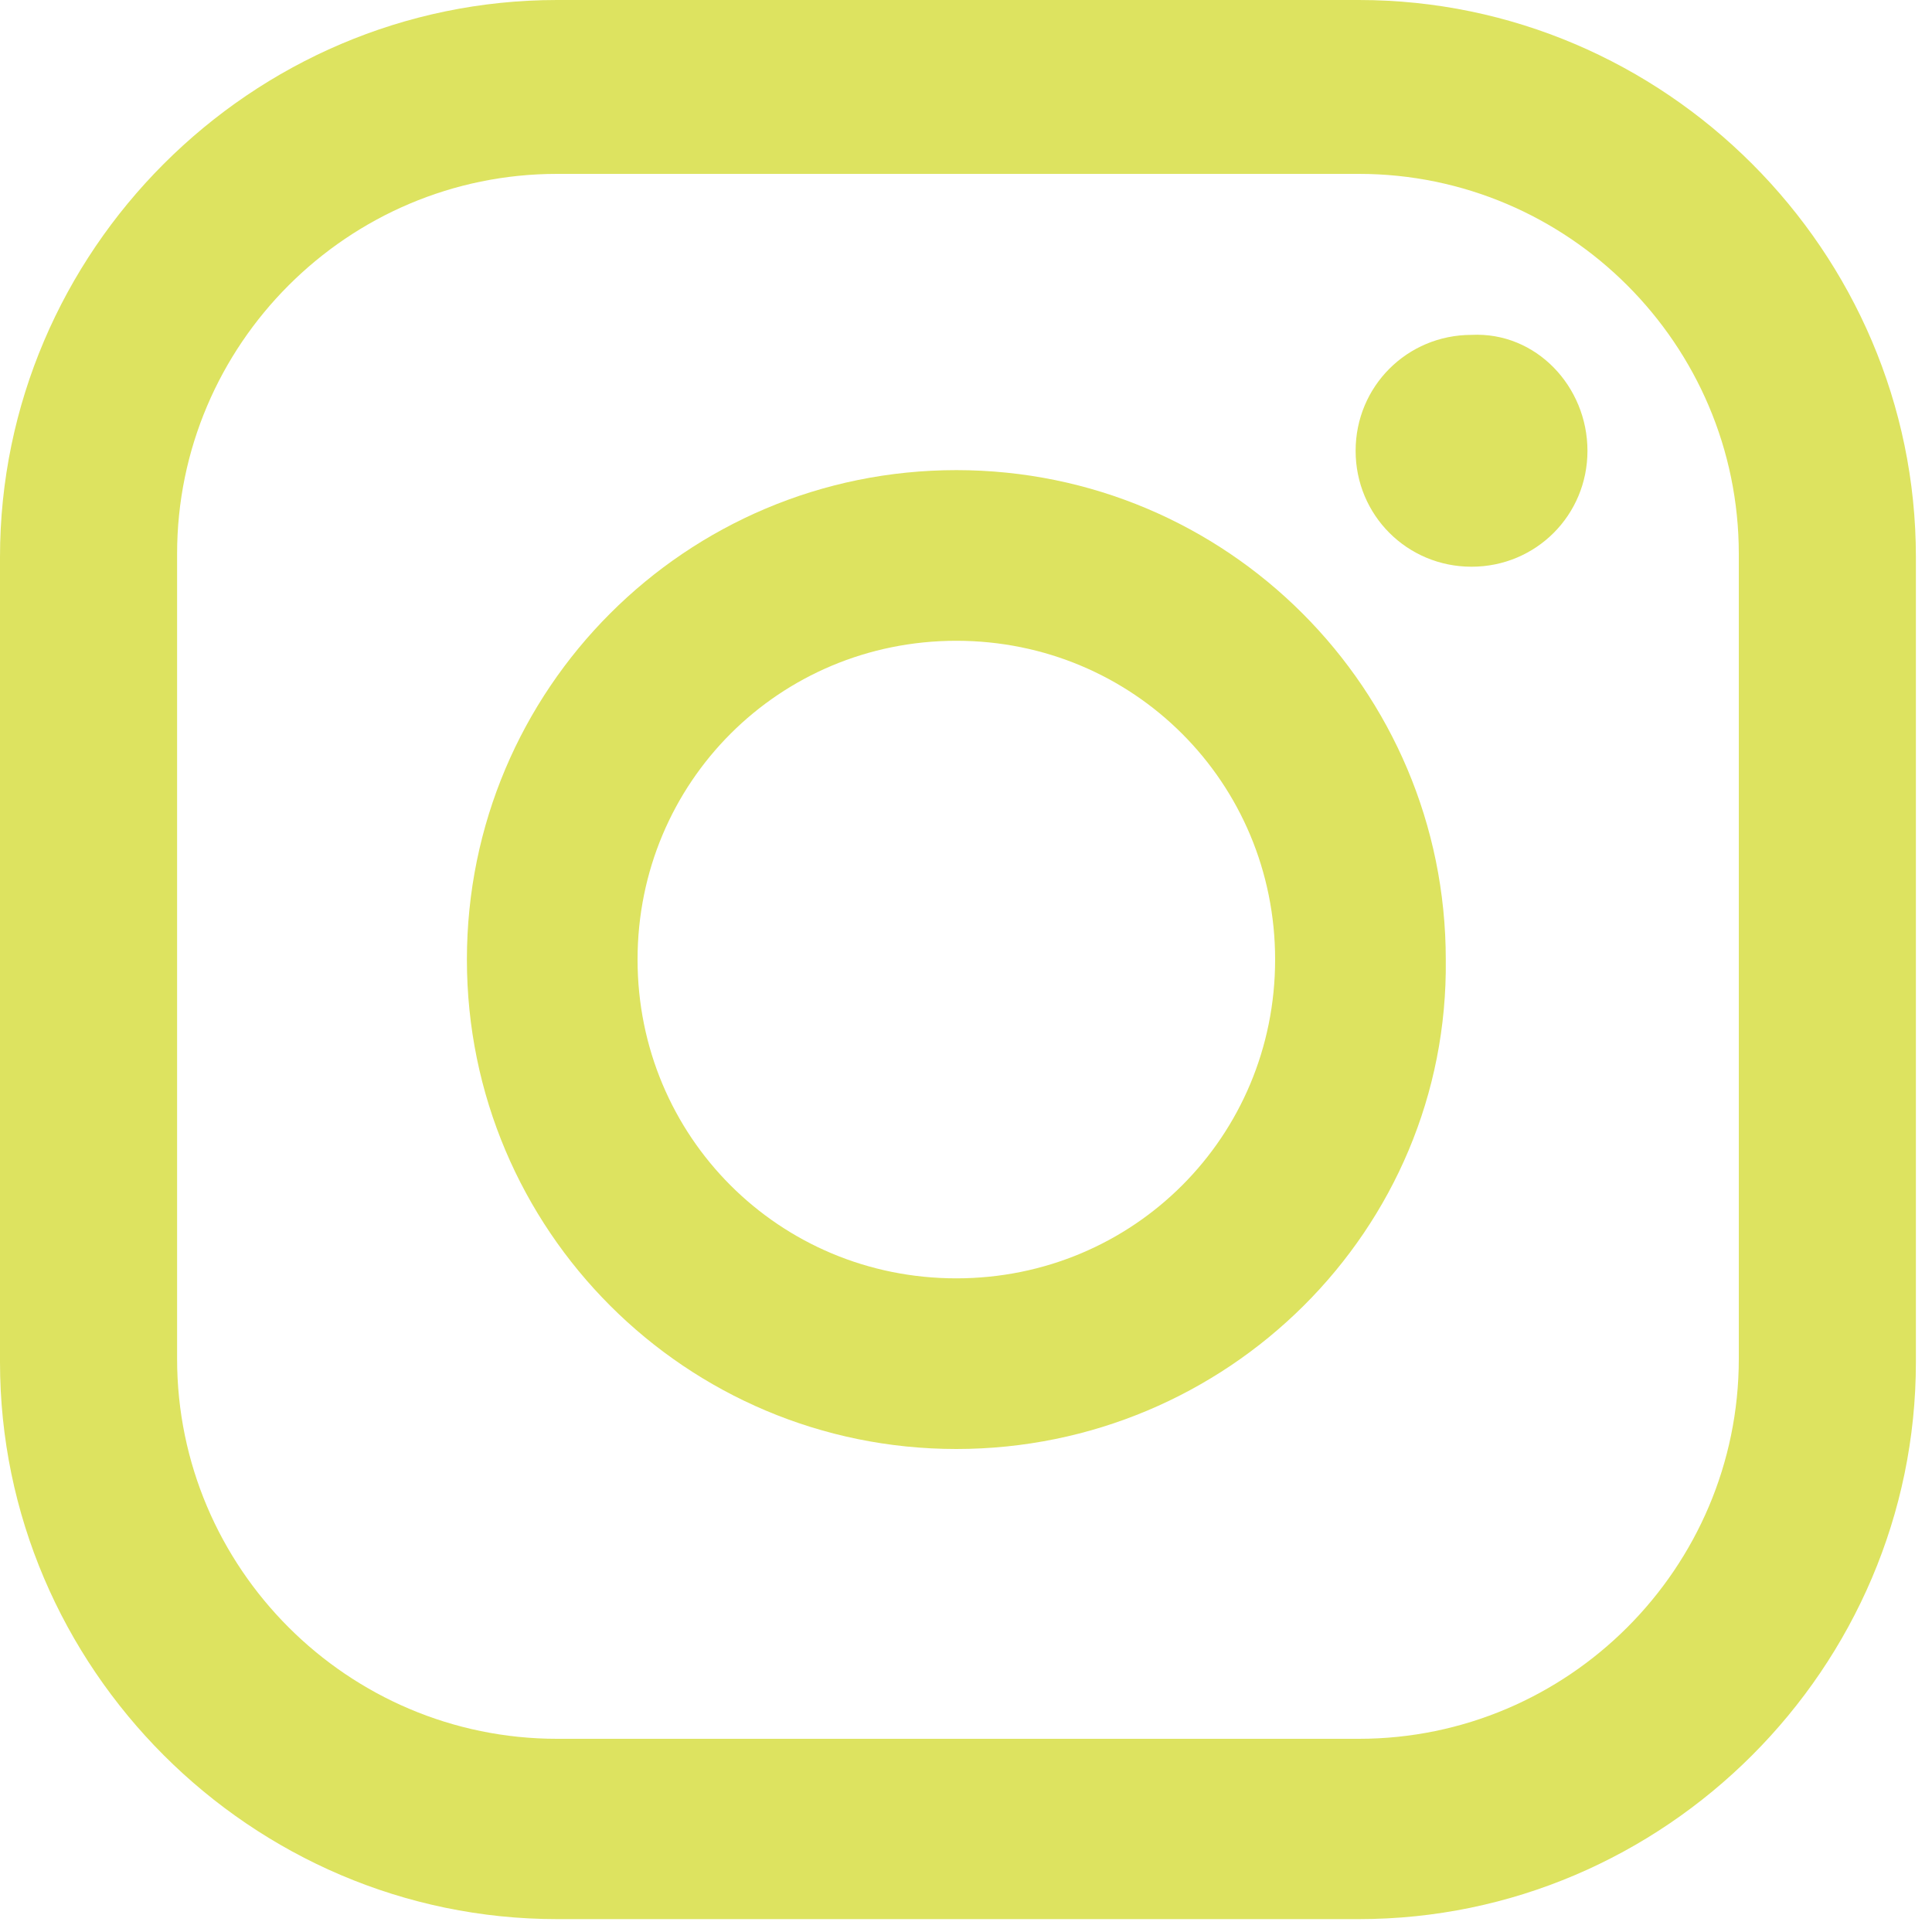
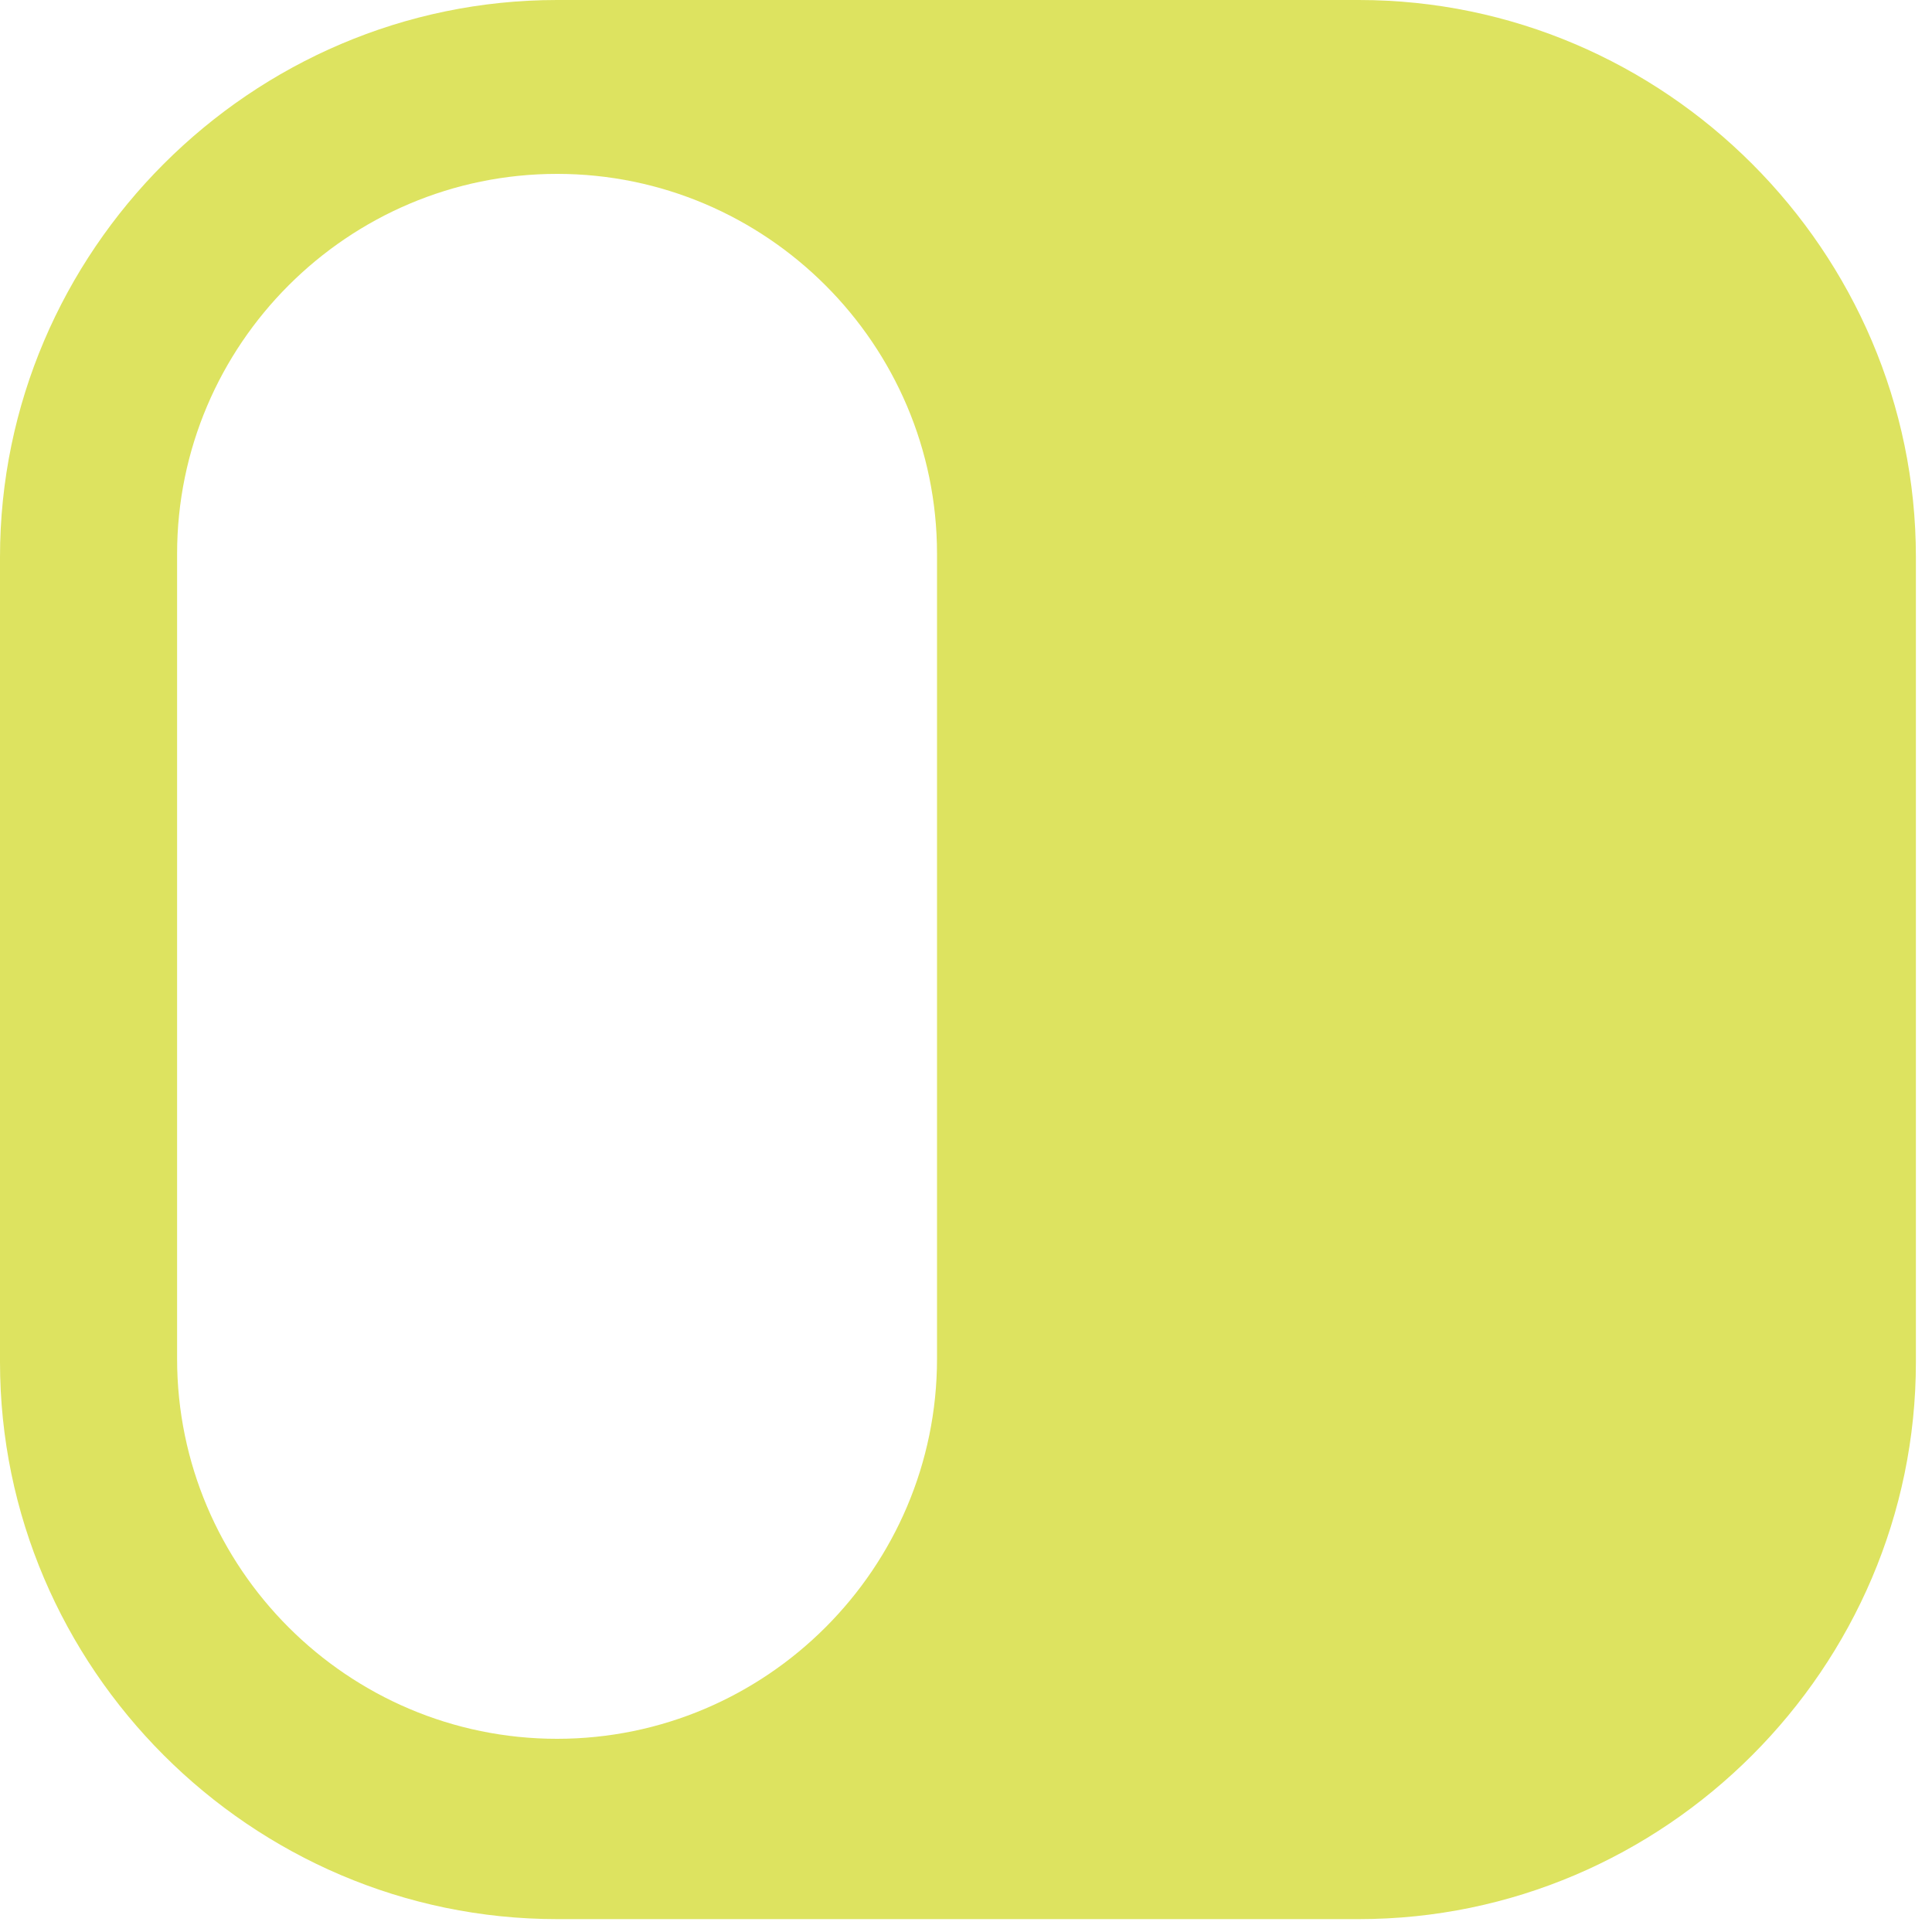
<svg xmlns="http://www.w3.org/2000/svg" version="1.1" id="レイヤー_1" x="0px" y="0px" width="60px" height="60px" viewBox="0 0 60 60" style="enable-background:new 0 0 60 60;" xml:space="preserve">
  <style type="text/css">
	.st0{fill:#dde360;}
</style>
  <g>
-     <path class="st0" d="M42.2,59.6H17.3C7.8,59.6,0,51.8,0,42.3v-25C0,7.8,7.8,0,17.3,0h24.9c9.5,0,17.3,7.8,17.3,17.3v25   C59.5,51.8,51.7,59.6,42.2,59.6z M17.3,5.4c-6.5,0-11.8,5.3-11.8,11.8v25c0,6.5,5.3,11.8,11.8,11.8h24.9c6.5,0,11.8-5.3,11.8-11.8   v-25c0-6.5-5.3-11.8-11.8-11.8H17.3z" />
-     <path class="st0" d="M29.7,45c-8.4,0-15.2-6.8-15.2-15.2c0-8.4,6.8-15.2,15.2-15.2c8.4,0,15.2,6.8,15.2,15.2   C45,38.2,38.1,45,29.7,45z M29.7,19.9c-5.5,0-9.9,4.4-9.9,9.9c0,5.5,4.4,9.9,9.9,9.9c5.5,0,9.9-4.4,9.9-9.9   C39.6,24.3,35.2,19.9,29.7,19.9z" />
+     <path class="st0" d="M42.2,59.6H17.3C7.8,59.6,0,51.8,0,42.3v-25C0,7.8,7.8,0,17.3,0h24.9c9.5,0,17.3,7.8,17.3,17.3v25   C59.5,51.8,51.7,59.6,42.2,59.6z M17.3,5.4c-6.5,0-11.8,5.3-11.8,11.8v25c0,6.5,5.3,11.8,11.8,11.8c6.5,0,11.8-5.3,11.8-11.8   v-25c0-6.5-5.3-11.8-11.8-11.8H17.3z" />
    <path class="st0" d="M49.3,14c0,2-1.6,3.6-3.6,3.6c-2,0-3.6-1.6-3.6-3.6c0-2,1.6-3.6,3.6-3.6C47.7,10.3,49.3,12,49.3,14z" />
  </g>
</svg>